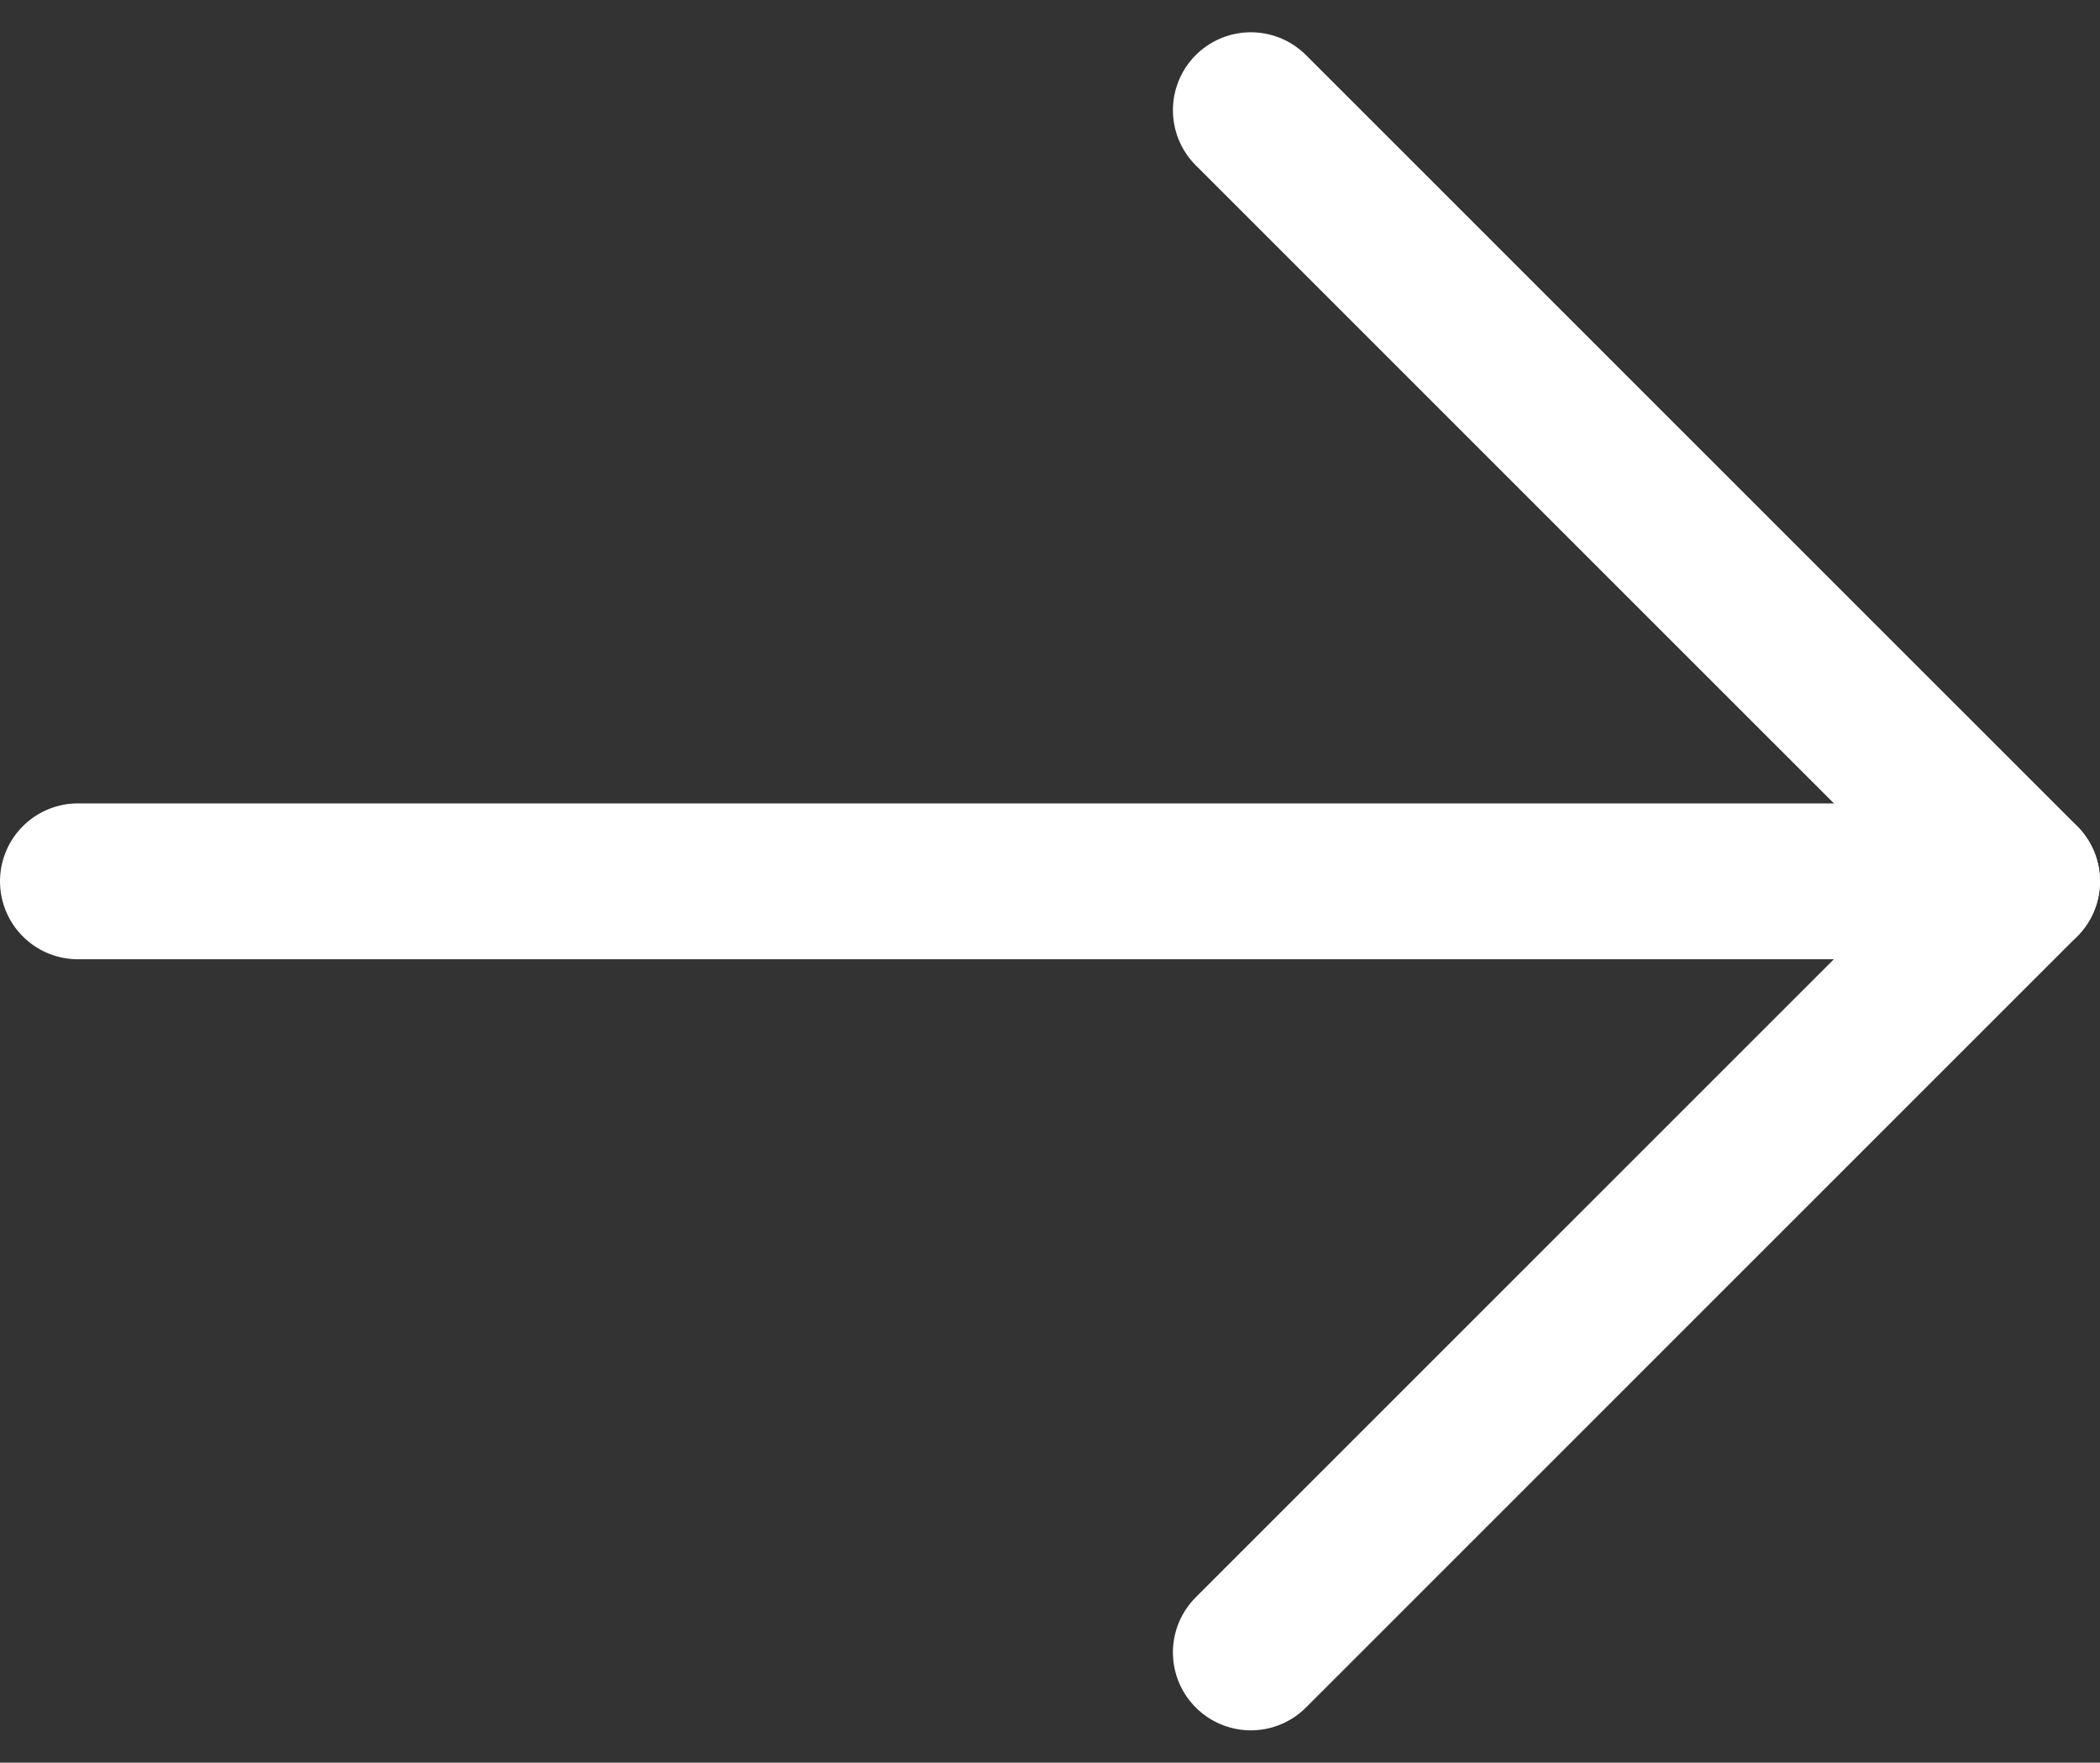
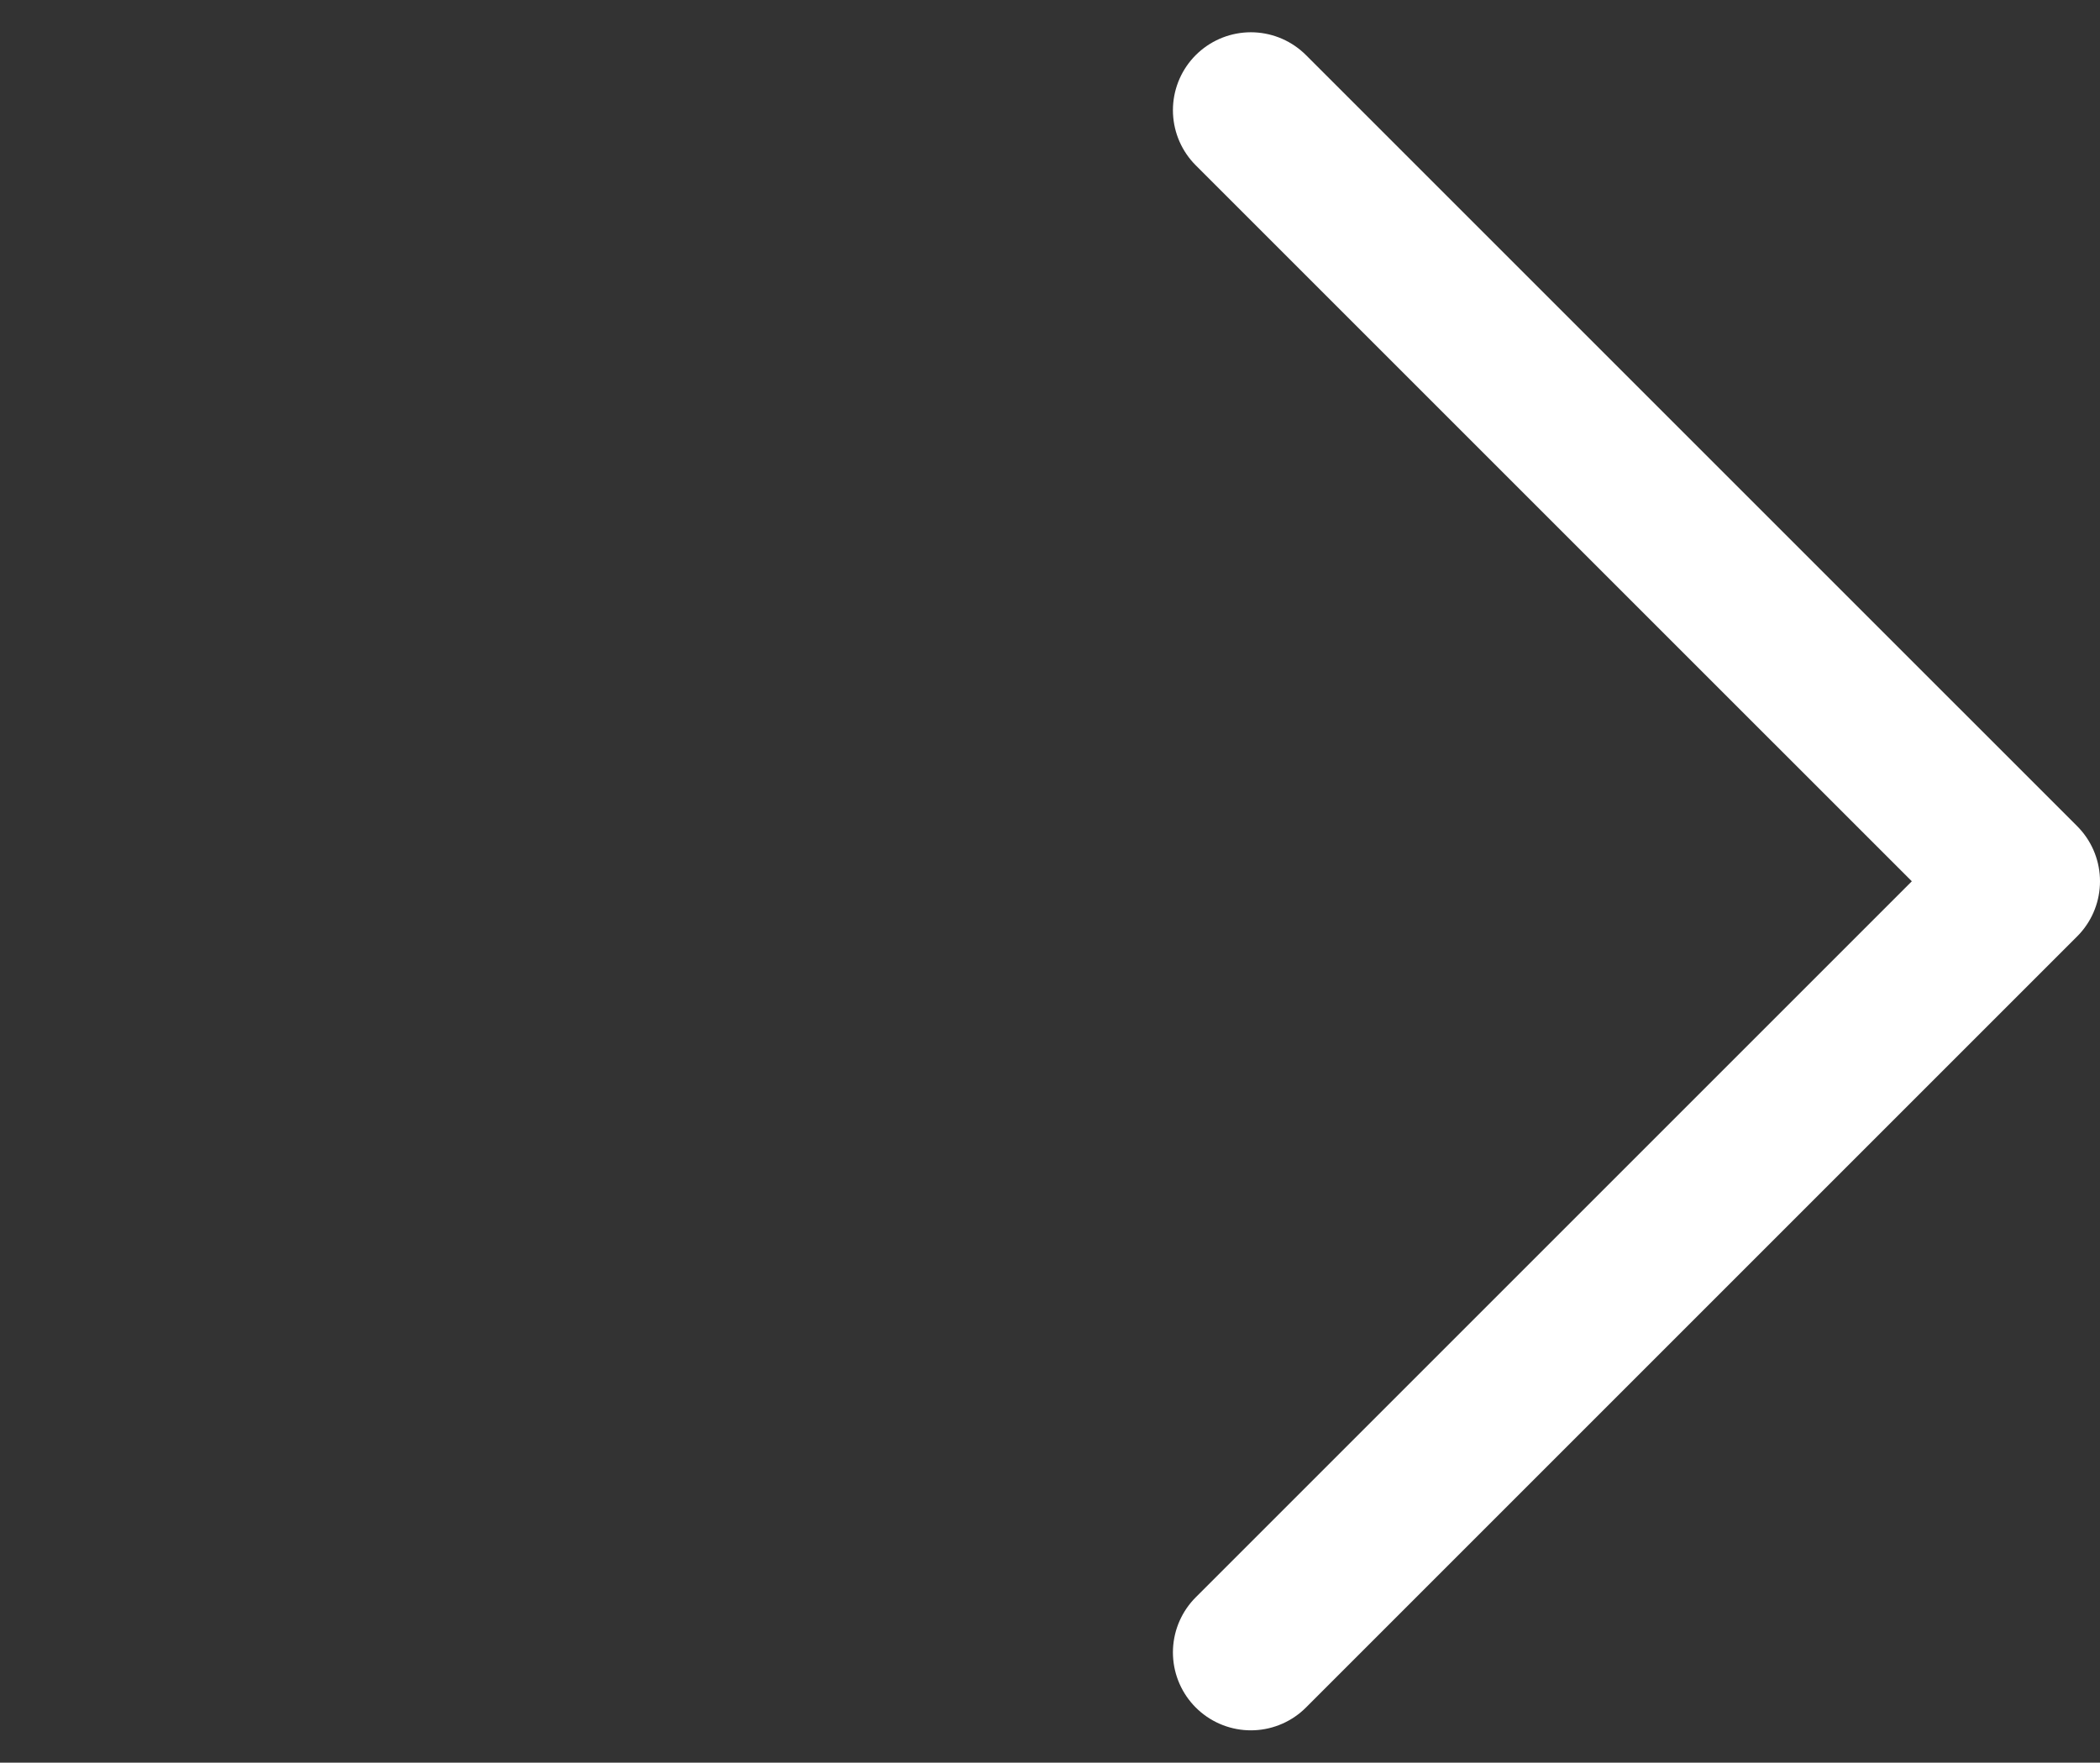
<svg xmlns="http://www.w3.org/2000/svg" width="40.413" height="33.924" viewBox="0 0 40.413 33.924">
  <rect x="0" y="0" width="40.413" height="33.924" fill="#333333" stroke="none" />
  <g id="グループ_38519" data-name="グループ 38519" transform="translate(-3298.052 -5715.686)">
    <rect id="長方形_157900" data-name="長方形 157900" width="40" height="33" transform="translate(3298.399 5716.123)" fill="rgba(255,255,255,0)" />
    <g id="グループ_38518" data-name="グループ 38518" transform="translate(3299.552 5717.807)">
      <path id="パス_485455" data-name="パス 485455" d="M39.792.354,54.633,15.194,39.792,30.035" transform="translate(-17.22 -0.354)" fill="none" stroke="#fff" stroke-linecap="round" stroke-linejoin="round" stroke-miterlimit="10" stroke-width="3" />
-       <line id="線_615" data-name="線 615" x1="37.413" transform="translate(0 14.841)" fill="none" stroke="#fff" stroke-linecap="round" stroke-miterlimit="10" stroke-width="3" />
    </g>
  </g>
</svg>